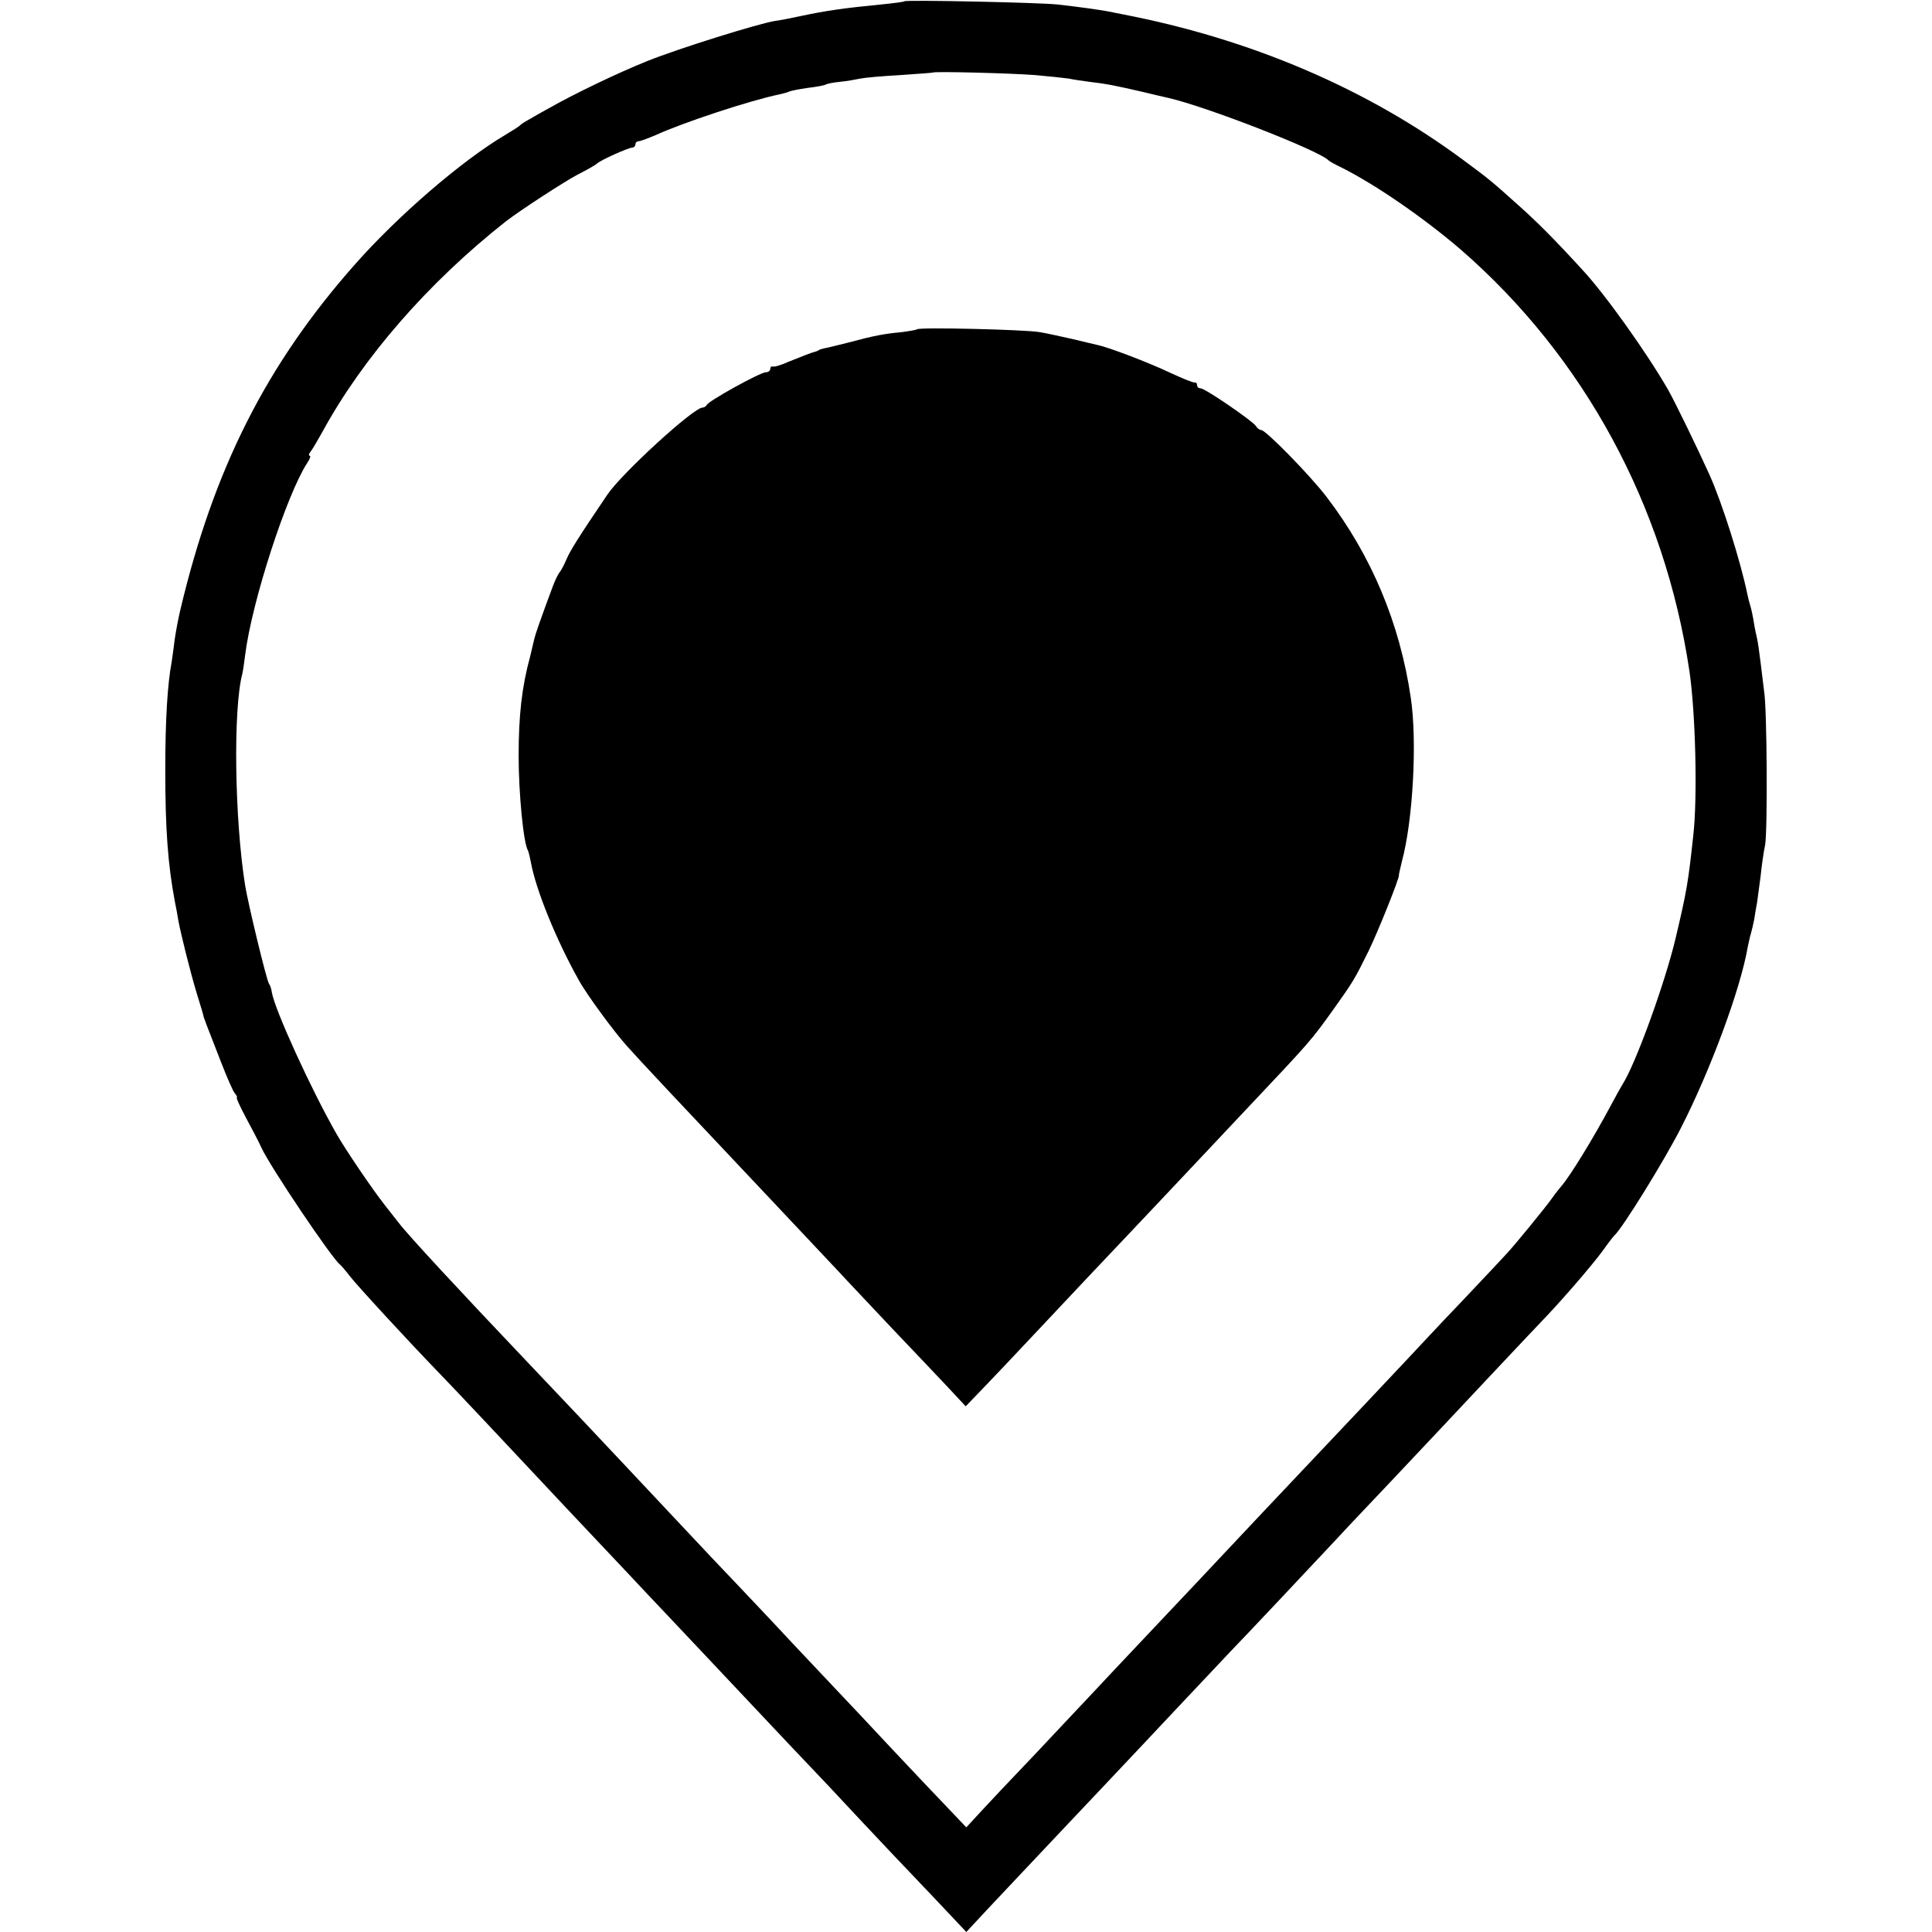
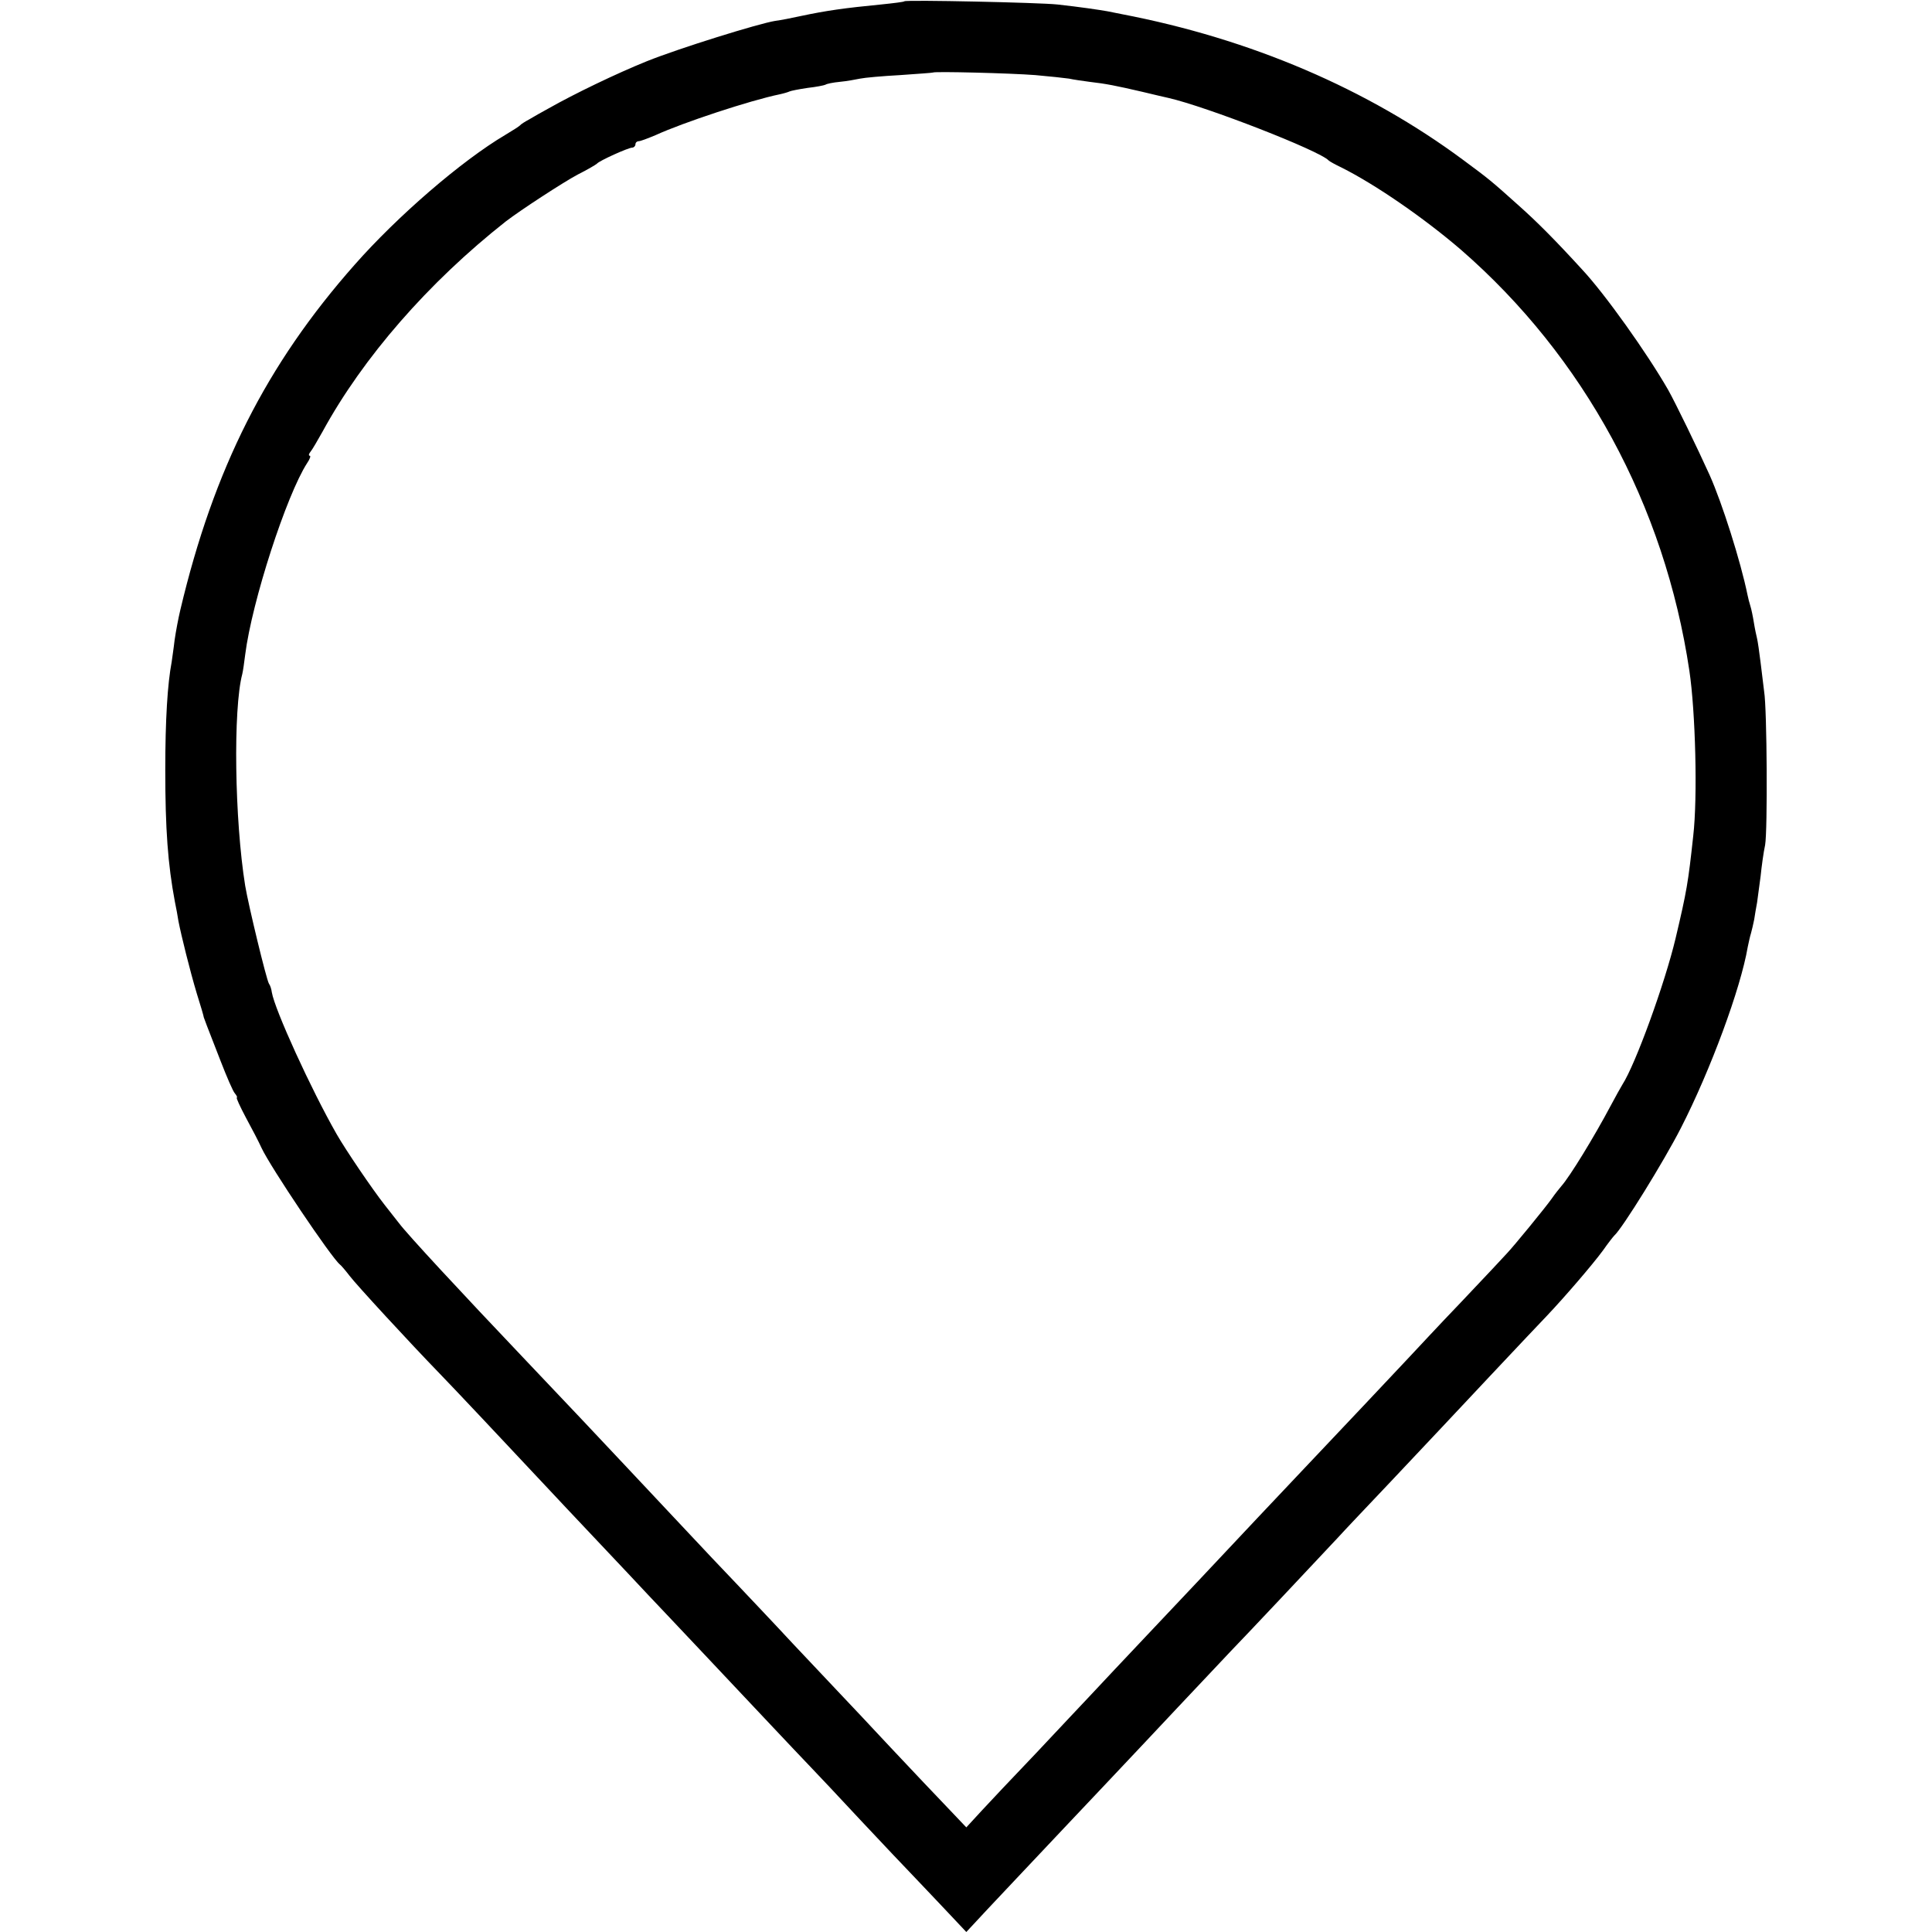
<svg xmlns="http://www.w3.org/2000/svg" version="1.0" width="602pt" height="602pt" viewBox="0 0 602 602" preserveAspectRatio="xMidYMid meet">
  <g transform="translate(0,602) scale(0.1,-0.1)" fill="#000000" stroke="none">
    <path d="M2818 6016 c-1 -2 -34 -6 -73 -10 -113 -11 -170 -19 -250 -36 -27 -6 -63 -13 -79 -15 -51 -8 -299 -85 -401 -126 -94 -38 -225 -101 -306 -147 -20 -11 -47 -26 -60 -34 -13 -7 -26 -15 -29 -19 -3 -3 -23 -16 -45 -29 -137 -81 -336 -253 -470 -405 -275 -311 -439 -636 -543 -1075 -6 -25 -14 -67 -18 -95 -3 -27 -8 -58 -9 -67 -13 -69 -20 -179 -20 -338 0 -183 8 -293 30 -410 4 -19 9 -46 11 -60 9 -46 36 -155 57 -225 12 -38 22 -72 22 -75 2 -6 7 -20 52 -135 19 -49 39 -96 45 -102 6 -7 8 -13 6 -13 -3 0 10 -28 28 -62 19 -35 41 -77 49 -95 28 -60 217 -341 244 -363 4 -3 17 -18 30 -35 22 -29 187 -208 281 -305 40 -41 215 -227 330 -350 23 -25 95 -101 160 -170 65 -69 137 -145 160 -170 24 -25 100 -106 170 -180 70 -74 165 -175 211 -224 46 -49 102 -108 124 -131 22 -23 92 -97 155 -165 63 -67 142 -151 175 -185 33 -35 82 -86 108 -114 l48 -51 67 72 c37 39 81 86 97 103 17 18 84 89 150 159 66 70 143 151 170 180 28 29 106 113 175 186 69 73 143 152 165 175 39 40 265 280 334 354 18 20 93 99 165 175 161 171 152 161 316 336 74 79 151 160 170 180 55 58 142 159 175 204 16 23 32 43 35 46 25 22 155 232 208 336 92 180 186 434 208 564 3 14 7 33 10 42 3 10 7 29 10 43 2 14 6 37 9 53 2 15 7 52 11 82 3 30 9 74 14 97 8 44 6 425 -3 478 -2 17 -7 57 -11 90 -4 33 -9 67 -11 75 -2 8 -7 31 -10 50 -3 19 -8 43 -11 52 -3 9 -7 25 -9 35 -21 103 -79 286 -118 373 -37 82 -106 224 -129 265 -66 115 -197 299 -268 375 -84 92 -141 149 -196 198 -88 79 -93 83 -174 143 -299 222 -663 378 -1065 455 -11 2 -31 6 -45 9 -29 5 -83 13 -155 21 -54 6 -471 15 -477 10z m408 -230 c45 -4 92 -9 105 -11 13 -3 42 -7 64 -10 52 -6 82 -12 164 -31 36 -9 73 -17 81 -19 119 -27 473 -165 500 -195 3 -3 21 -13 40 -22 106 -53 258 -158 372 -256 383 -333 635 -796 712 -1312 19 -127 26 -394 12 -515 -16 -147 -20 -171 -55 -319 -33 -139 -125 -393 -166 -456 -5 -8 -21 -37 -36 -65 -52 -98 -128 -222 -154 -251 -5 -6 -19 -23 -30 -39 -19 -27 -118 -148 -140 -171 -5 -6 -69 -74 -141 -150 -73 -76 -146 -155 -164 -174 -32 -34 -236 -251 -335 -355 -41 -43 -219 -232 -325 -345 -14 -15 -82 -87 -152 -161 -70 -74 -148 -157 -175 -186 -26 -28 -105 -111 -174 -185 -70 -73 -147 -155 -172 -182 l-46 -50 -58 61 c-32 33 -112 118 -178 188 -66 71 -136 145 -155 165 -19 20 -87 92 -150 159 -63 68 -142 151 -175 186 -33 34 -110 116 -171 181 -173 184 -179 191 -313 333 -69 73 -151 159 -181 191 -192 202 -361 384 -387 419 -7 9 -27 34 -44 56 -40 51 -122 172 -150 221 -80 140 -193 388 -202 442 -1 9 -5 22 -9 27 -8 13 -64 245 -74 305 -33 205 -38 551 -9 660 2 8 6 35 9 60 21 166 129 498 193 597 9 13 12 23 8 23 -4 0 -3 6 3 13 5 6 22 35 37 62 126 231 330 465 571 655 47 36 179 122 224 146 30 15 57 31 60 34 7 9 98 50 110 50 5 0 10 5 10 10 0 6 5 10 10 10 6 0 29 9 53 19 85 39 294 108 386 127 14 3 27 7 31 9 4 2 29 7 56 11 27 3 52 8 56 10 4 3 24 7 45 9 21 2 49 7 63 10 14 3 70 8 125 11 55 4 101 7 102 8 5 4 242 -2 319 -8z" />
-     <path d="M2858 4994 c-3 -2 -25 -6 -49 -9 -54 -5 -86 -11 -164 -32 -33 -8 -67 -17 -75 -18 -8 -2 -16 -4 -17 -5 -2 -2 -6 -3 -10 -5 -13 -3 -46 -16 -88 -33 -22 -10 -43 -16 -47 -14 -5 1 -8 -2 -8 -8 0 -5 -6 -10 -14 -10 -17 0 -180 -90 -184 -102 -2 -4 -8 -8 -13 -8 -28 0 -253 -206 -297 -272 -90 -133 -115 -173 -127 -201 -7 -17 -17 -35 -21 -40 -4 -4 -13 -22 -20 -40 -40 -107 -56 -154 -59 -167 -2 -8 -8 -33 -13 -55 -26 -95 -36 -184 -36 -310 0 -116 15 -273 29 -295 2 -4 6 -20 9 -36 15 -85 80 -245 150 -369 22 -41 110 -161 150 -205 40 -45 148 -160 516 -550 74 -79 151 -160 170 -181 19 -20 85 -90 147 -156 62 -65 137 -144 167 -176 l55 -59 53 55 c29 30 101 106 160 169 58 62 130 138 158 168 145 153 311 329 341 361 19 20 91 97 160 170 203 215 203 215 274 314 62 87 66 94 109 181 30 61 97 229 95 237 -1 1 4 20 9 42 35 129 48 376 28 510 -34 233 -123 444 -262 626 -50 66 -190 209 -204 209 -5 0 -13 6 -17 13 -11 16 -158 117 -172 117 -6 0 -11 4 -11 10 0 5 -3 9 -7 8 -5 -1 -39 13 -78 31 -65 31 -191 79 -225 86 -8 2 -44 10 -80 19 -36 8 -81 18 -100 21 -43 8 -375 16 -382 9z" />
  </g>
</svg>